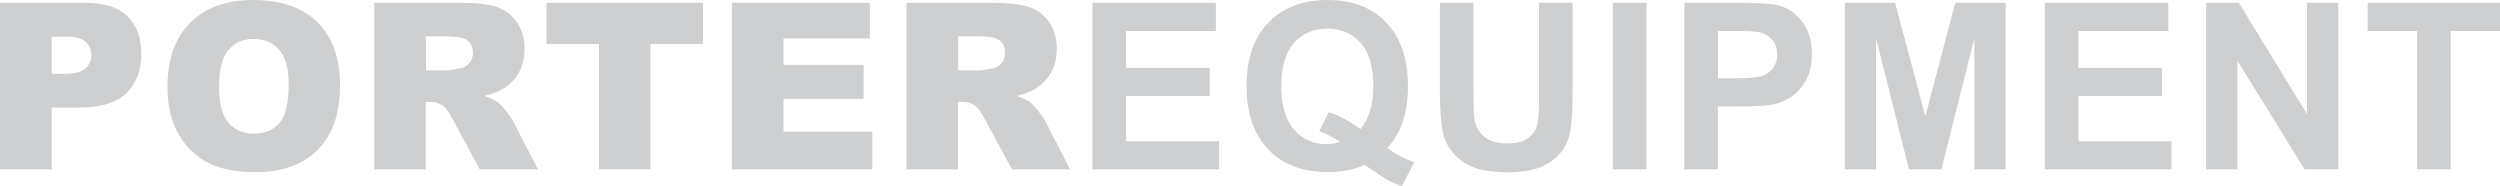
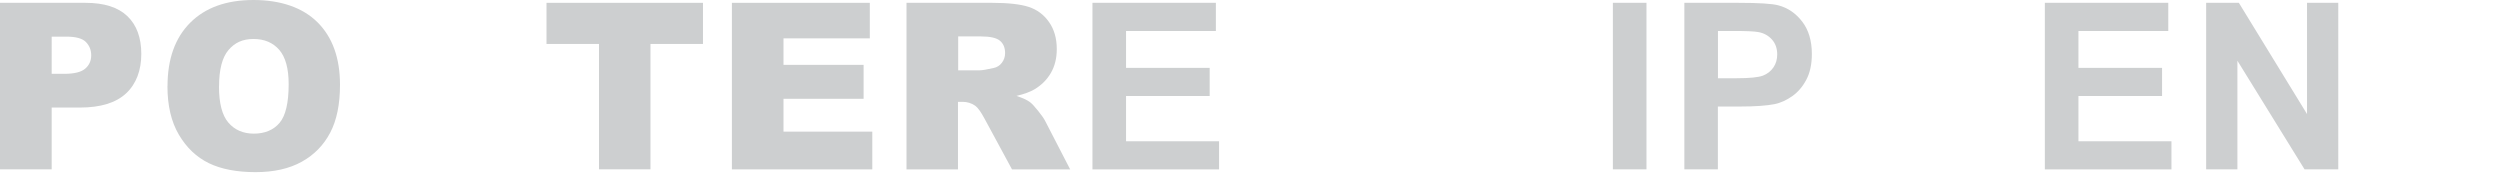
<svg xmlns="http://www.w3.org/2000/svg" id="Layer_2" viewBox="0 0 362.35 26.96">
  <defs>
    <style>.cls-1{fill:#cdcfd0;}</style>
  </defs>
  <g id="Layer_2-2">
    <g>
-       <path class="cls-1" d="M0,.41H12.39c2.7,0,4.72,.64,6.07,1.93,1.34,1.28,2.02,3.11,2.02,5.48s-.73,4.34-2.2,5.71c-1.47,1.37-3.7,2.06-6.71,2.06H7.49v8.95H0V.41ZM7.49,10.7h1.83c1.44,0,2.45-.25,3.03-.75,.58-.5,.87-1.14,.87-1.92s-.25-1.4-.76-1.93c-.51-.53-1.45-.79-2.85-.79h-2.12v5.38Z" />
+       <path class="cls-1" d="M0,.41H12.39c2.7,0,4.72,.64,6.07,1.93,1.34,1.28,2.02,3.11,2.02,5.48s-.73,4.34-2.2,5.71c-1.47,1.37-3.7,2.06-6.71,2.06H7.49v8.95H0V.41ZM7.49,10.7h1.83c1.44,0,2.45-.25,3.03-.75,.58-.5,.87-1.14,.87-1.92s-.25-1.4-.76-1.93c-.51-.53-1.45-.79-2.85-.79h-2.12Z" />
      <path class="cls-1" d="M24.28,12.49c0-3.94,1.1-7.01,3.29-9.2,2.19-2.19,5.25-3.29,9.17-3.29s7.11,1.08,9.28,3.23c2.17,2.16,3.26,5.18,3.26,9.06,0,2.82-.47,5.13-1.42,6.94-.95,1.81-2.32,3.21-4.12,4.21-1.79,1-4.03,1.51-6.71,1.51s-4.97-.43-6.76-1.3c-1.78-.87-3.23-2.24-4.34-4.12-1.11-1.88-1.66-4.22-1.66-7.05Zm7.46,.03c0,2.44,.45,4.19,1.36,5.25,.91,1.06,2.14,1.6,3.7,1.6s2.84-.52,3.72-1.56,1.32-2.91,1.32-5.61c0-2.27-.46-3.93-1.37-4.98-.92-1.05-2.16-1.57-3.73-1.57s-2.71,.53-3.62,1.6c-.91,1.06-1.37,2.83-1.37,5.28Z" />
-       <path class="cls-1" d="M54.25,24.54V.41h12.43c2.3,0,4.07,.2,5.28,.59,1.22,.4,2.2,1.13,2.95,2.2,.75,1.07,1.12,2.37,1.12,3.91,0,1.34-.29,2.49-.86,3.47s-1.36,1.76-2.36,2.36c-.64,.38-1.51,.7-2.62,.96,.89,.3,1.53,.59,1.94,.89,.27,.2,.67,.62,1.19,1.27,.52,.65,.87,1.15,1.04,1.5l3.61,6.99h-8.43l-3.99-7.37c-.51-.95-.95-1.57-1.35-1.86-.54-.37-1.15-.56-1.83-.56h-.66v9.79h-7.49Zm7.49-14.35h3.14c.34,0,1-.11,1.98-.33,.49-.1,.9-.35,1.21-.76,.31-.41,.47-.87,.47-1.4,0-.78-.25-1.38-.74-1.79-.49-.42-1.42-.63-2.78-.63h-3.28v4.91Z" />
      <path class="cls-1" d="M79.22,.41h22.67V6.37h-7.61V24.54h-7.46V6.37h-7.61V.41Z" />
      <path class="cls-1" d="M106.09,.41h19.98V5.56h-12.51v3.84h11.61v4.92h-11.61v4.76h12.87v5.47h-20.35V.41Z" />
      <path class="cls-1" d="M131.39,24.54V.41h12.43c2.3,0,4.07,.2,5.28,.59,1.22,.4,2.2,1.13,2.95,2.2,.75,1.07,1.12,2.37,1.12,3.91,0,1.34-.29,2.49-.86,3.47s-1.36,1.76-2.36,2.36c-.64,.38-1.51,.7-2.62,.96,.89,.3,1.53,.59,1.94,.89,.27,.2,.67,.62,1.19,1.27,.52,.65,.87,1.15,1.04,1.5l3.61,6.99h-8.43l-3.99-7.37c-.51-.95-.95-1.57-1.35-1.86-.54-.37-1.15-.56-1.83-.56h-.66v9.79h-7.49Zm7.49-14.35h3.14c.34,0,1-.11,1.98-.33,.49-.1,.9-.35,1.21-.76,.31-.41,.47-.87,.47-1.4,0-.78-.25-1.38-.74-1.79-.49-.42-1.42-.63-2.78-.63h-3.28v4.91Z" />
      <path class="cls-1" d="M158.34,24.54V.41h17.89V4.49h-13.02v5.35h12.12v4.07h-12.12v6.57h13.48v4.07h-18.35Z" />
-       <path class="cls-1" d="M201.09,21.48c1.2,.86,2.5,1.54,3.9,2.04l-1.79,3.44c-.74-.22-1.45-.52-2.16-.91-.15-.08-1.23-.79-3.24-2.14-1.58,.69-3.33,1.04-5.25,1.04-3.71,0-6.61-1.09-8.72-3.28-2.1-2.18-3.15-5.25-3.15-9.2s1.05-7,3.16-9.19c2.11-2.19,4.97-3.28,8.58-3.28s6.41,1.09,8.51,3.28c2.1,2.19,3.14,5.25,3.14,9.19,0,2.08-.29,3.92-.87,5.5-.44,1.21-1.14,2.38-2.11,3.51Zm-3.92-2.75c.63-.73,1.09-1.62,1.41-2.67s.47-2.24,.47-3.59c0-2.79-.61-4.87-1.84-6.25-1.23-1.38-2.84-2.07-4.82-2.07s-3.6,.69-4.83,2.07c-1.23,1.38-1.85,3.46-1.85,6.24s.62,4.93,1.85,6.33,2.8,2.1,4.68,2.1c.7,0,1.37-.12,1.99-.35-.99-.65-1.99-1.15-3.01-1.51l1.37-2.78c1.6,.55,3.13,1.37,4.59,2.47Z" />
-       <path class="cls-1" d="M208.7,.41h4.87V13.48c0,2.07,.06,3.42,.18,4.03,.21,.99,.7,1.78,1.49,2.38,.78,.6,1.86,.9,3.22,.9s2.43-.28,3.13-.85c.7-.57,1.12-1.26,1.27-2.08,.14-.82,.21-2.19,.21-4.1V.41h4.87V13.09c0,2.9-.13,4.94-.39,6.14-.26,1.2-.75,2.21-1.46,3.03-.71,.82-1.65,1.48-2.84,1.97-1.18,.49-2.73,.73-4.64,.73-2.3,0-4.05-.27-5.24-.8-1.19-.53-2.13-1.22-2.82-2.07-.69-.85-1.15-1.74-1.37-2.67-.32-1.38-.48-3.42-.48-6.12V.41Z" />
      <path class="cls-1" d="M233.77,24.54V.41h4.87V24.54h-4.87Z" />
      <path class="cls-1" d="M244.13,24.54V.41h7.82c2.96,0,4.89,.12,5.79,.36,1.38,.36,2.54,1.15,3.47,2.36s1.4,2.78,1.4,4.7c0,1.48-.27,2.73-.81,3.74-.54,1.01-1.22,1.8-2.05,2.38-.83,.58-1.67,.96-2.53,1.14-1.16,.23-2.85,.35-5.05,.35h-3.18v9.1h-4.87Zm4.87-20.05v6.85h2.67c1.92,0,3.2-.13,3.85-.38,.65-.25,1.15-.65,1.52-1.19,.37-.54,.55-1.16,.55-1.88,0-.88-.26-1.6-.77-2.17-.52-.57-1.17-.93-1.96-1.07-.58-.11-1.75-.16-3.51-.16h-2.35Z" />
-       <path class="cls-1" d="M267.39,24.54V.41h7.29l4.38,16.46L283.39,.41h7.31V24.54h-4.53V5.55l-4.79,19h-4.69l-4.77-19V24.54h-4.53Z" />
      <path class="cls-1" d="M296.38,24.54V.41h17.89V4.49h-13.02v5.35h12.12v4.07h-12.12v6.57h13.48v4.07h-18.35Z" />
      <path class="cls-1" d="M319.76,24.54V.41h4.74l9.88,16.12V.41h4.53V24.54h-4.89l-9.73-15.74v15.74h-4.53Z" />
-       <path class="cls-1" d="M350.33,24.54V4.49h-7.16V.41h19.18V4.49h-7.14V24.54h-4.87Z" />
    </g>
  </g>
</svg>